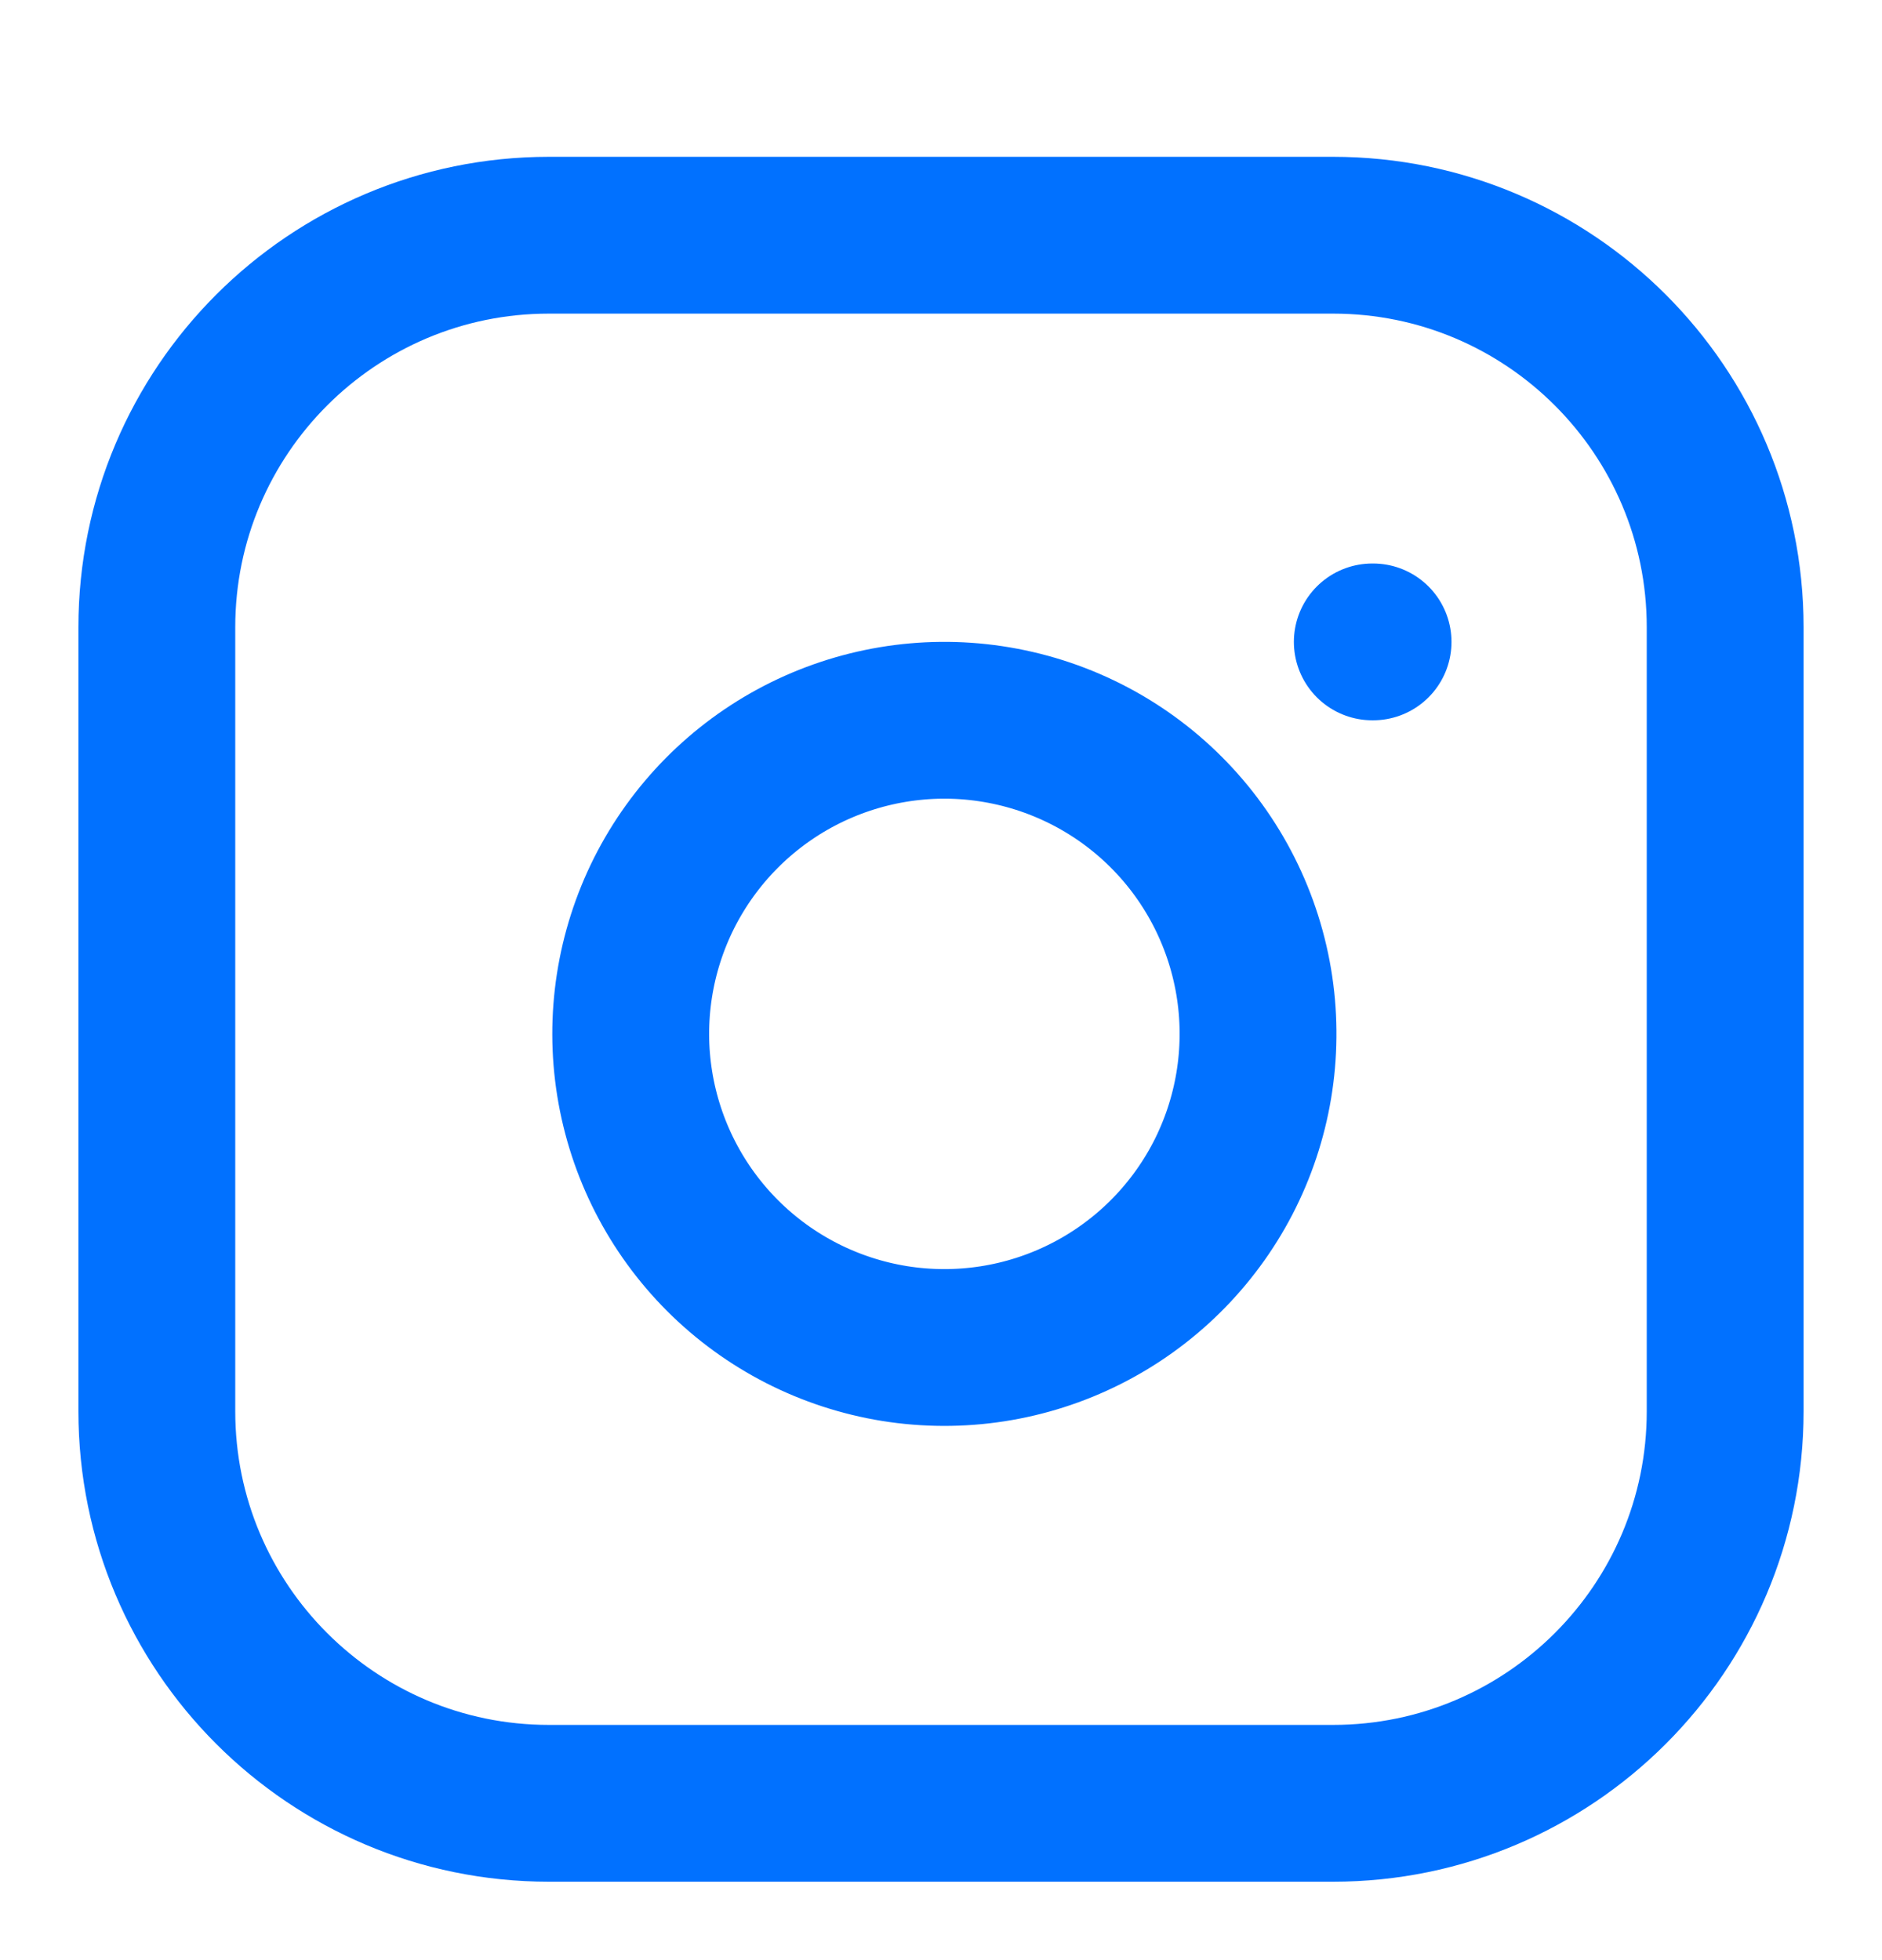
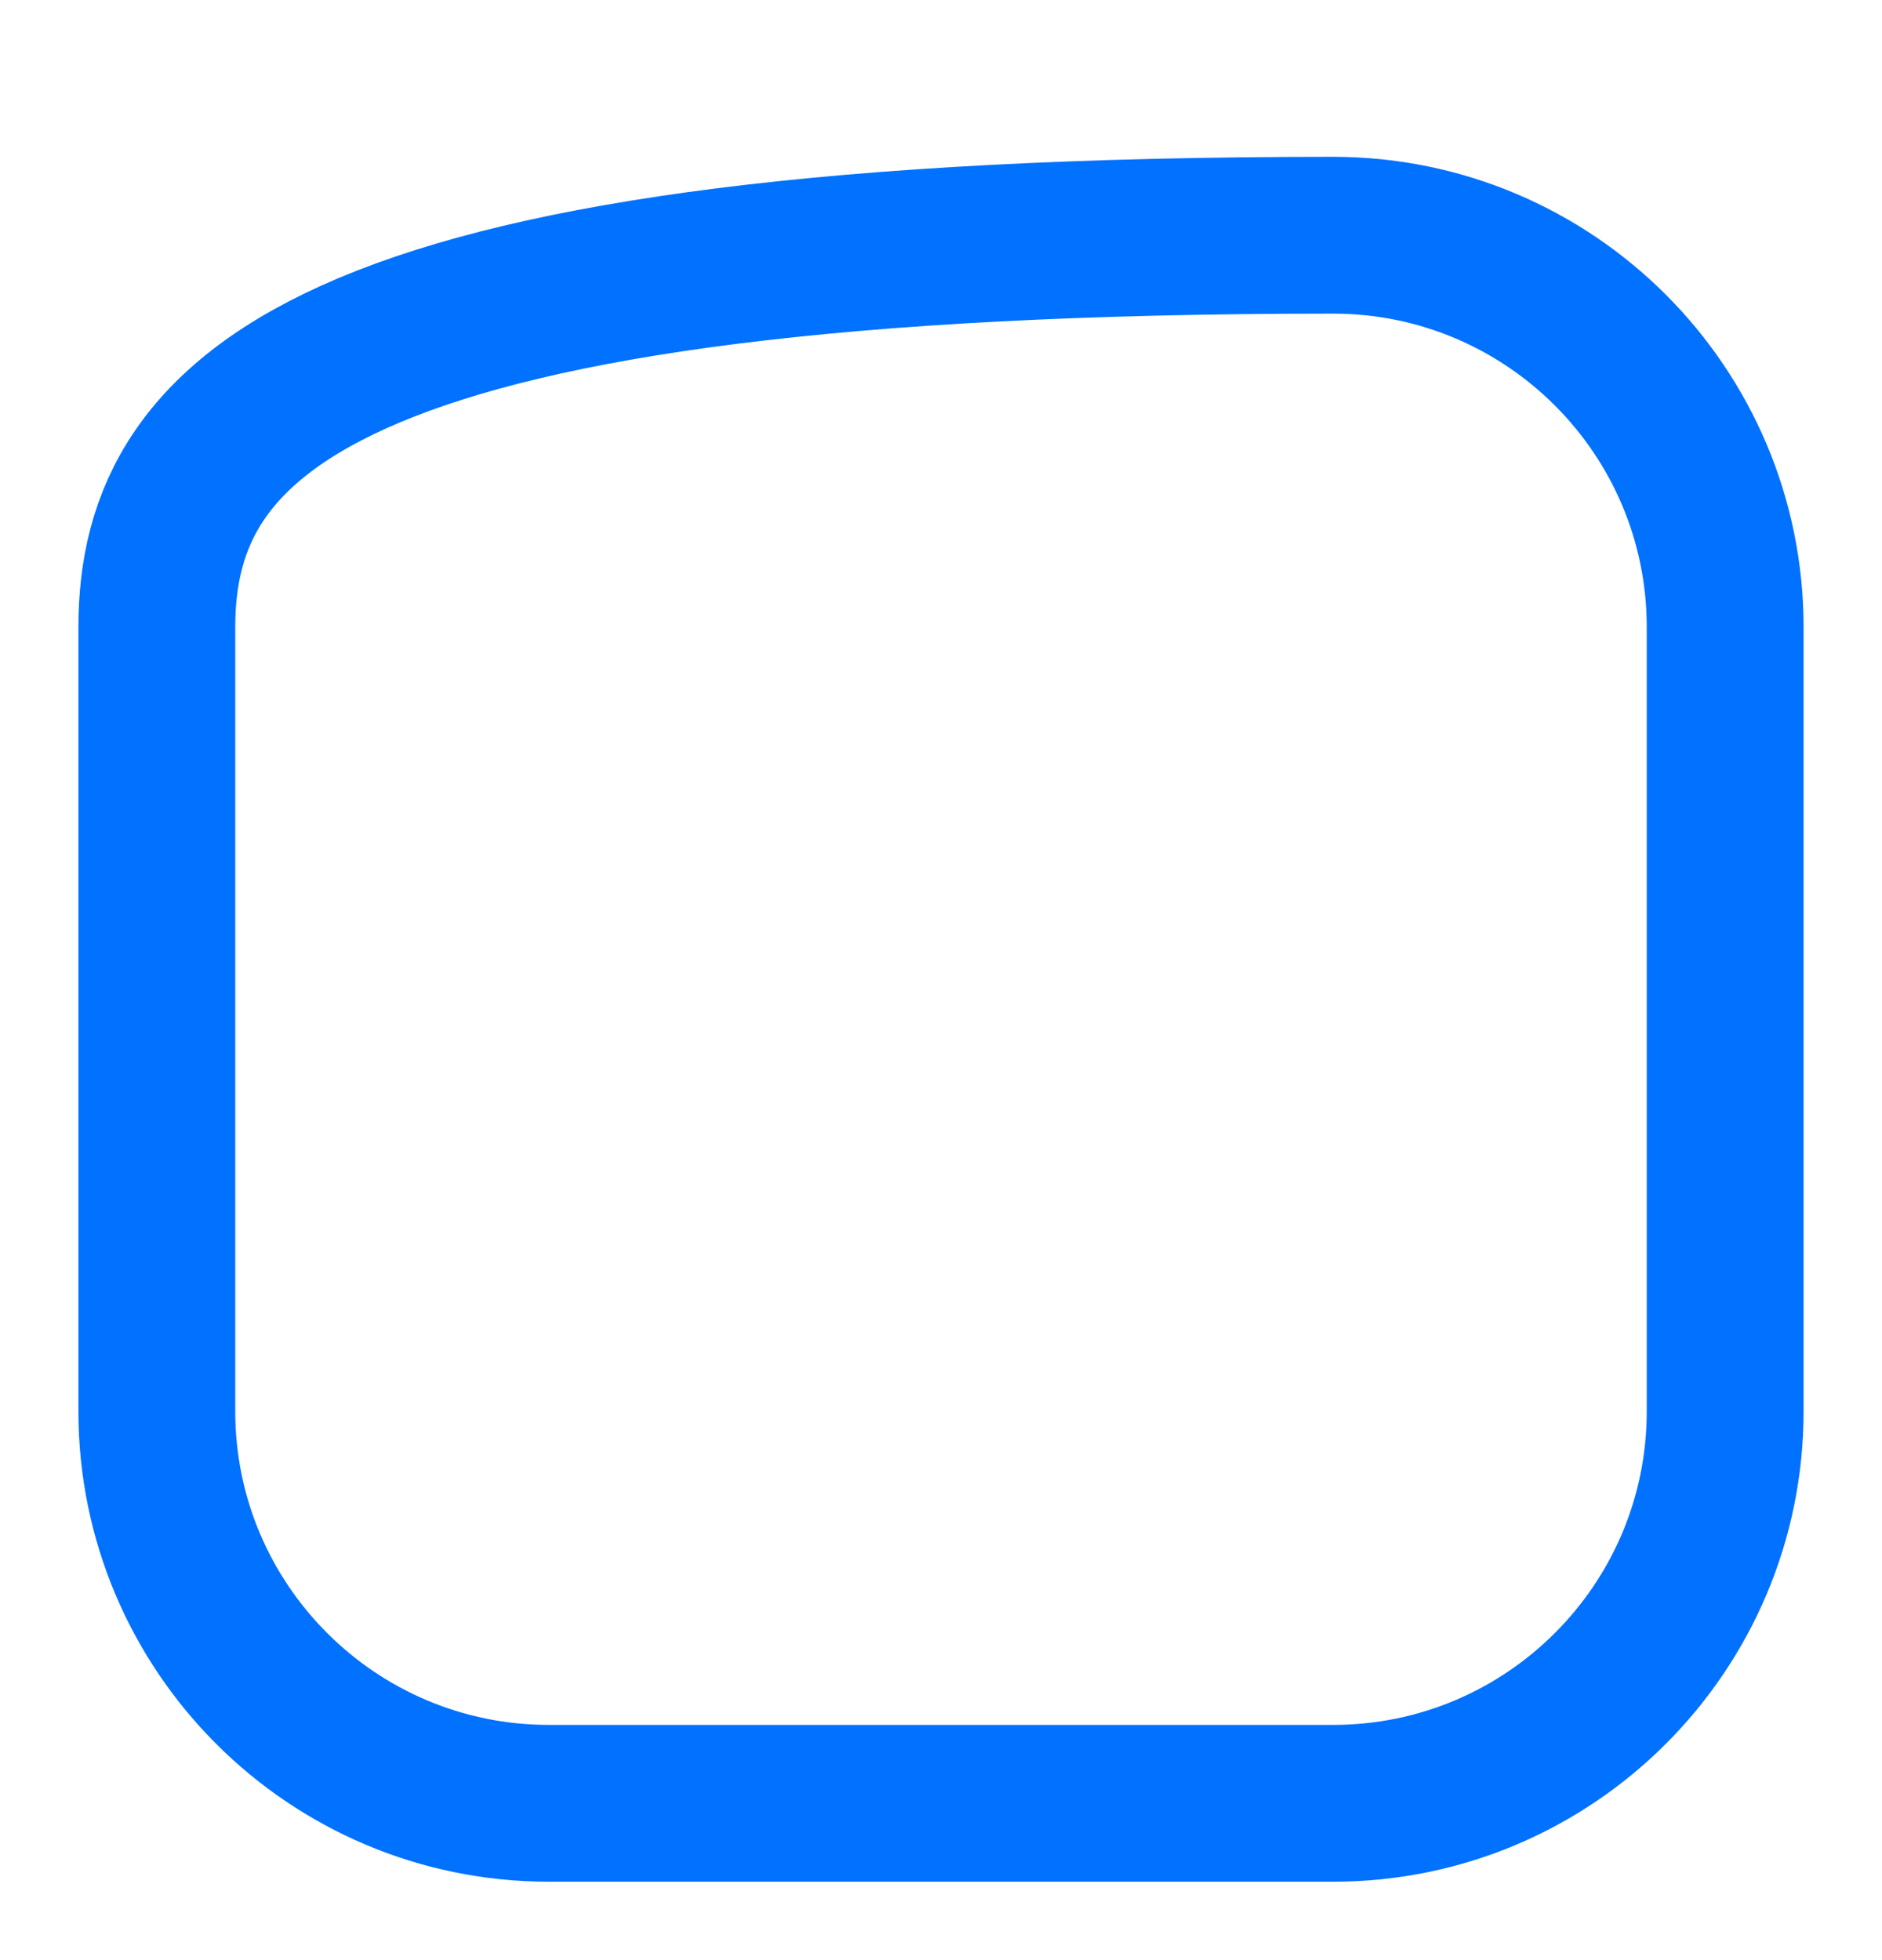
<svg xmlns="http://www.w3.org/2000/svg" width="24" height="25" viewBox="0 0 24 25" fill="none">
-   <path d="M17 3H7C4.239 3 2 5.239 2 8V18C2 20.761 4.239 23 7 23H17C19.761 23 22 20.761 22 18V8C22 5.239 19.761 3 17 3Z" stroke="#0171FF" stroke-width="2" stroke-linecap="round" stroke-linejoin="round" />
-   <path d="M16 12.6C16.123 13.432 15.981 14.282 15.594 15.029C15.206 15.776 14.593 16.381 13.842 16.759C13.09 17.138 12.239 17.269 11.408 17.136C10.577 17.002 9.81 16.61 9.215 16.015C8.62 15.42 8.228 14.653 8.094 13.822C7.96 12.991 8.092 12.14 8.47 11.388C8.849 10.637 9.454 10.024 10.201 9.636C10.948 9.249 11.798 9.106 12.63 9.23C13.479 9.356 14.265 9.751 14.872 10.358C15.479 10.965 15.874 11.751 16 12.6Z" stroke="#0171FF" stroke-width="2" stroke-linecap="round" stroke-linejoin="round" />
-   <path d="M17.5 8.187H17.51" stroke="#0171FF" stroke-width="2" stroke-linecap="round" stroke-linejoin="round" />
+   <path d="M17 3C4.239 3 2 5.239 2 8V18C2 20.761 4.239 23 7 23H17C19.761 23 22 20.761 22 18V8C22 5.239 19.761 3 17 3Z" stroke="#0171FF" stroke-width="2" stroke-linecap="round" stroke-linejoin="round" />
</svg>